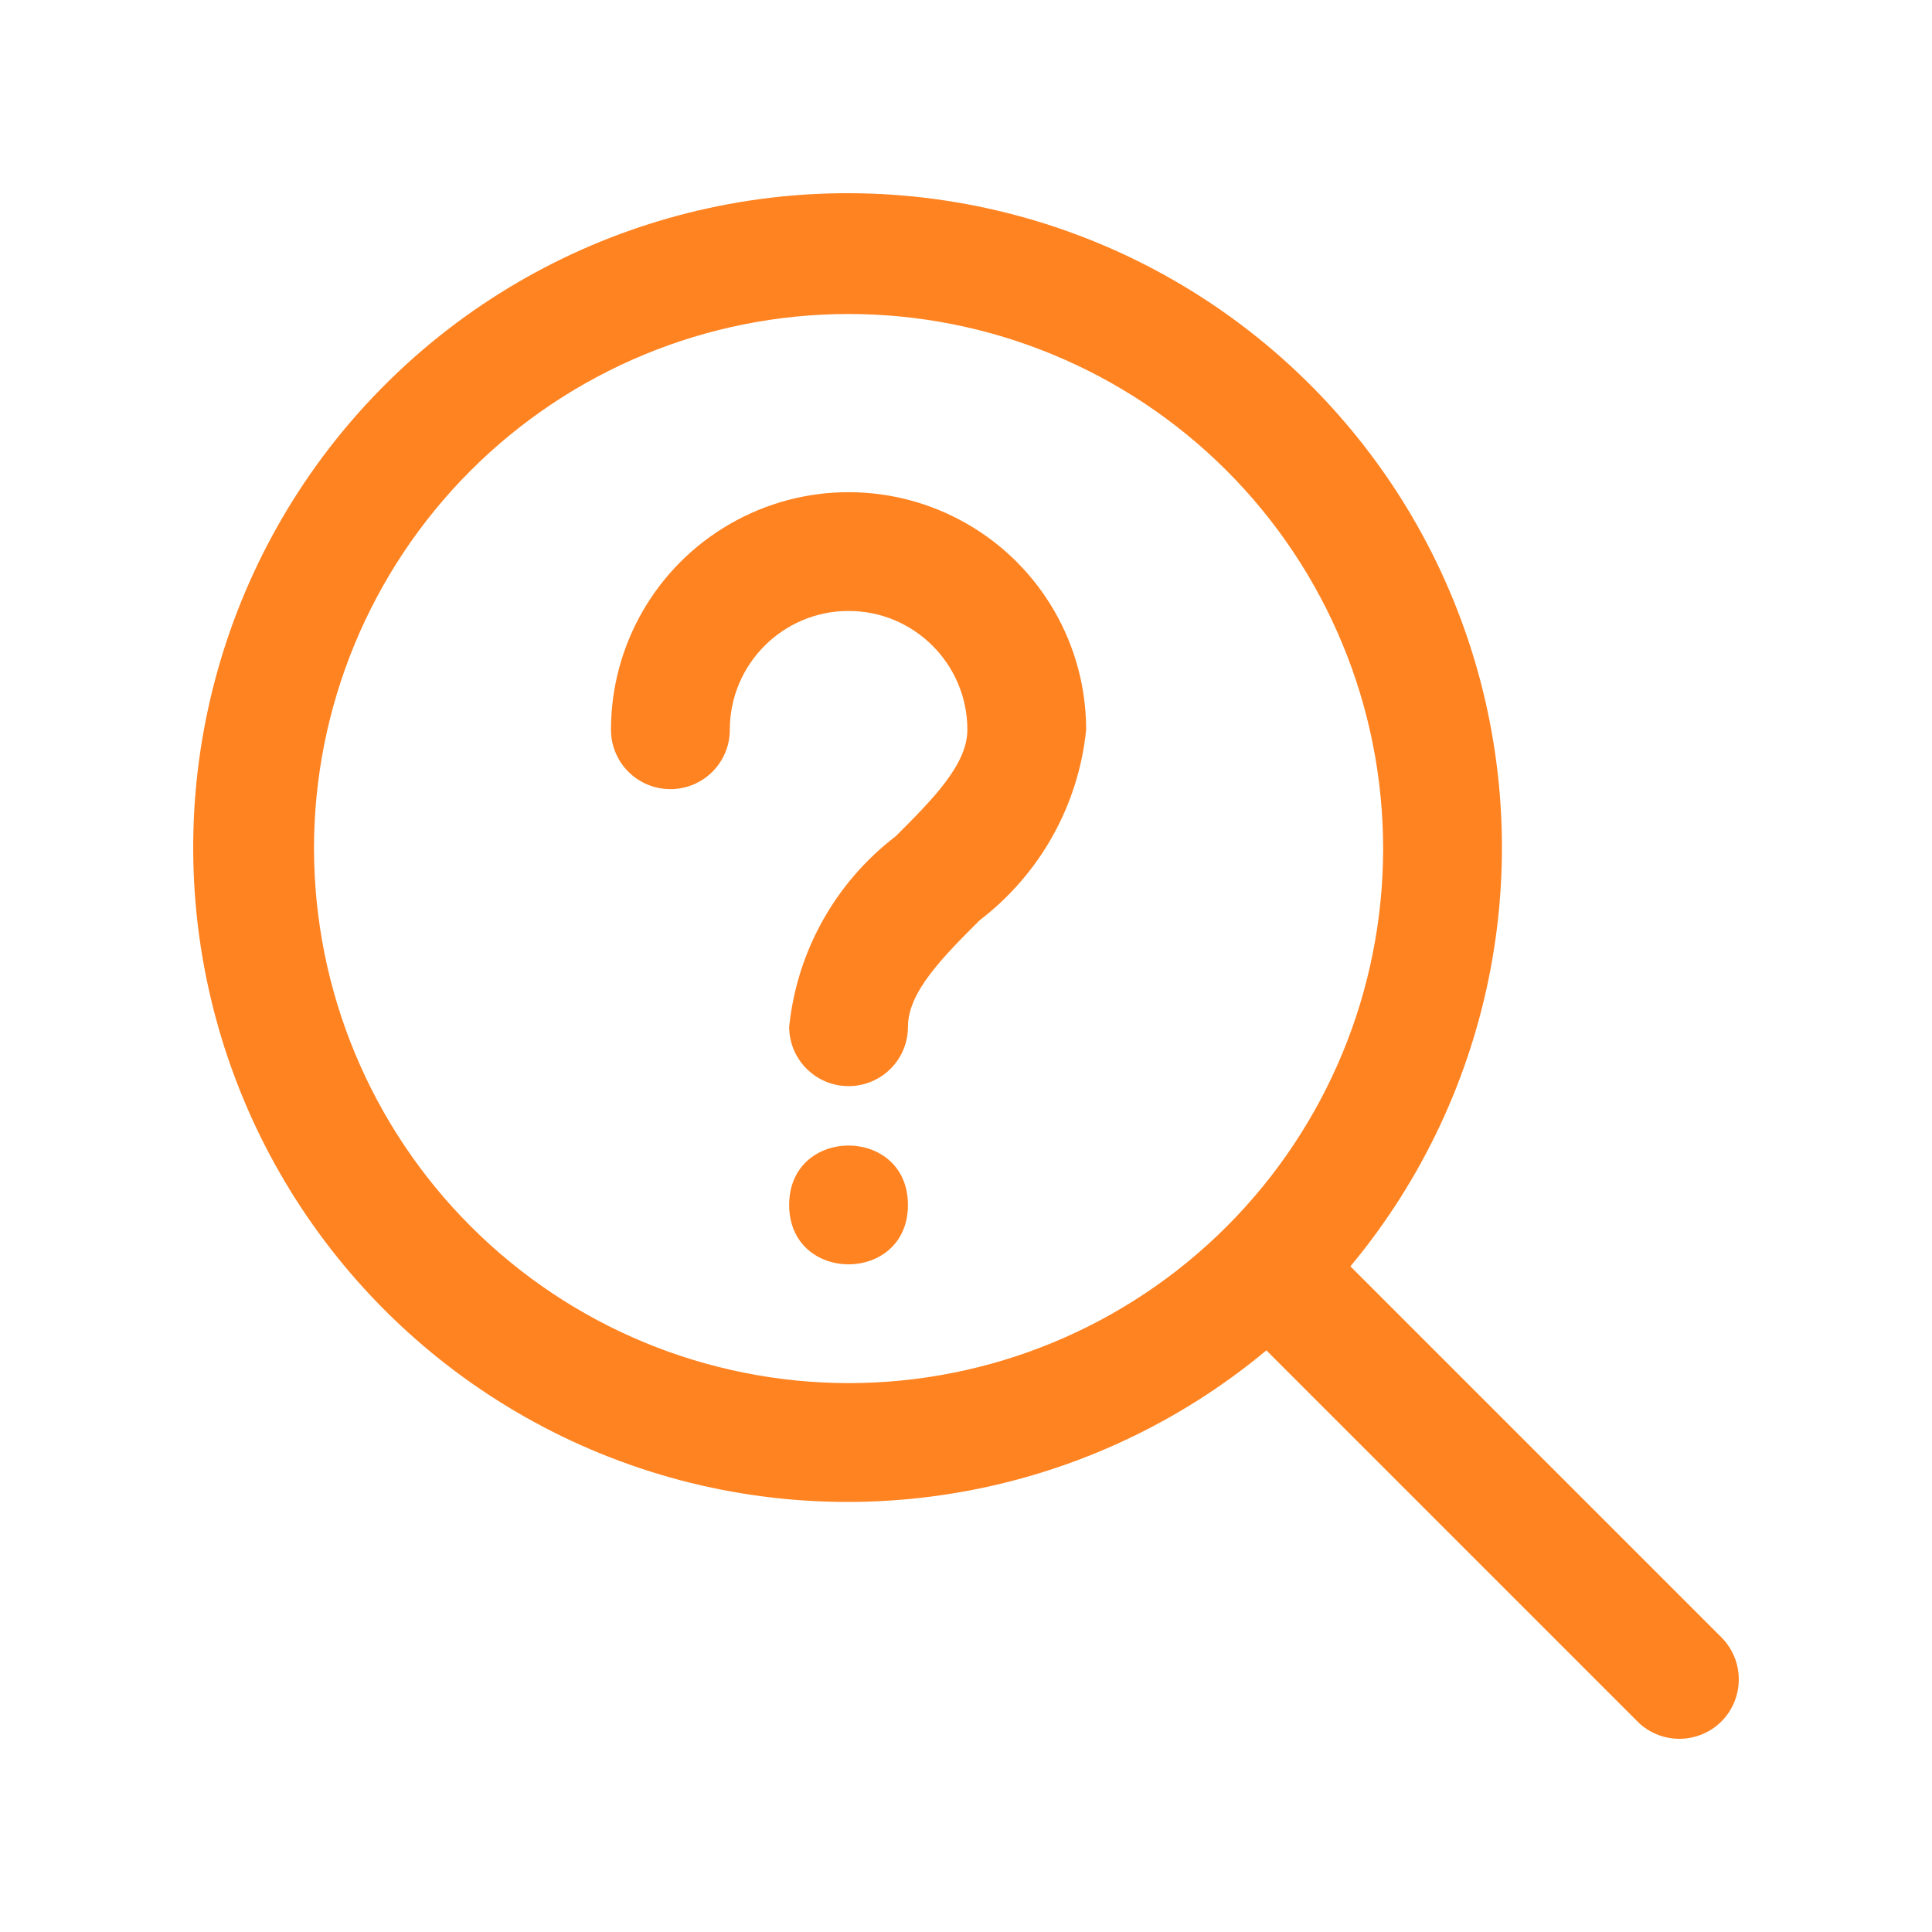
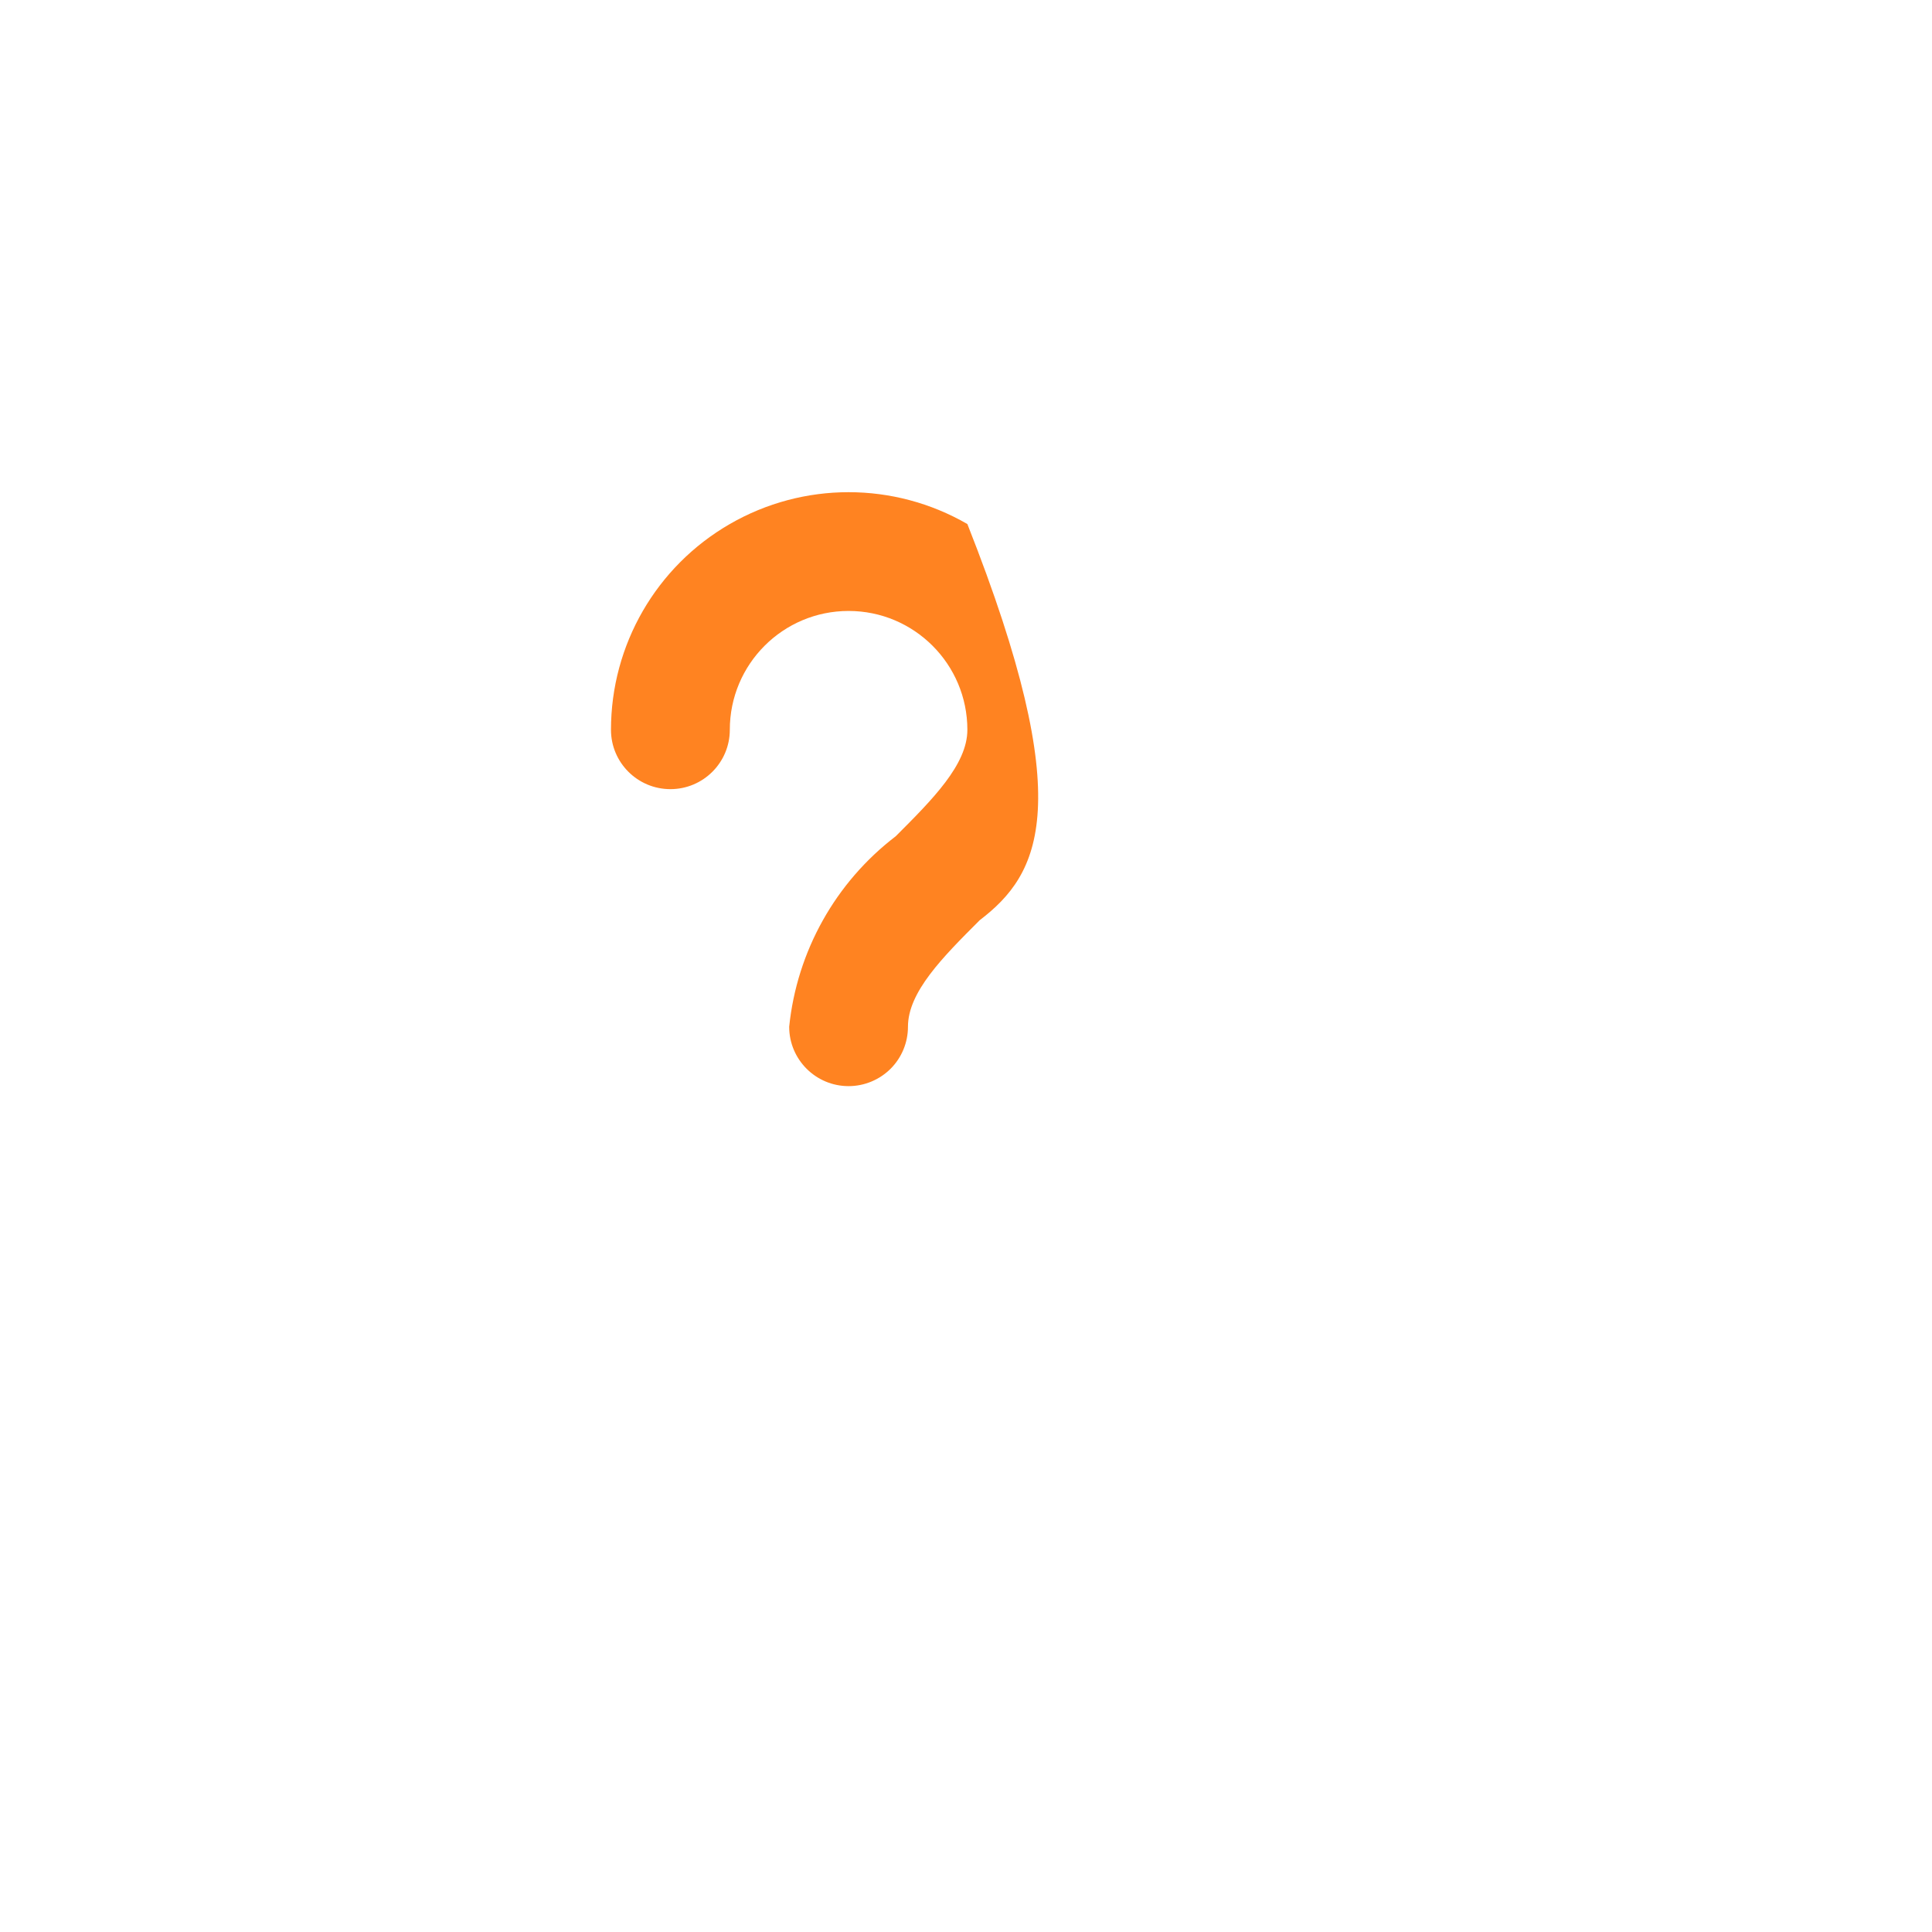
<svg xmlns="http://www.w3.org/2000/svg" width="100" height="100" viewBox="0 0 100 100" fill="none">
-   <path d="M43.923 56.218C42.225 56.218 40.848 54.841 40.848 53.145C41.248 49.239 43.243 45.67 46.362 43.285C48.27 41.377 50.071 39.575 50.071 37.774C50.071 34.377 47.317 31.623 43.923 31.623C40.526 31.623 37.775 34.377 37.775 37.774C37.775 39.469 36.398 40.846 34.7 40.846C33.001 40.846 31.624 39.469 31.624 37.774C31.624 33.378 33.969 29.319 37.775 27.124C41.578 24.926 46.265 24.926 50.071 27.124C53.877 29.319 56.219 33.378 56.219 37.774C55.823 41.68 53.828 45.246 50.708 47.631C48.797 49.542 46.996 51.344 46.996 53.145C46.996 53.96 46.674 54.741 46.097 55.319C45.519 55.893 44.738 56.218 43.923 56.218Z" fill="#FF8321" />
-   <path d="M46.995 62.366C46.995 66.466 40.847 66.466 40.847 62.366C40.847 58.27 46.995 58.27 46.995 62.366Z" fill="#FF8321" />
-   <path d="M89.138 84.788L69.895 65.545V65.548C77.404 56.531 79.712 44.269 75.996 33.138C72.278 22.01 63.063 13.595 51.642 10.904C40.22 8.212 28.217 11.622 19.921 19.921C11.622 28.217 8.213 40.22 10.904 51.642C13.595 63.063 22.011 72.277 33.138 75.996C44.269 79.712 56.531 77.404 65.548 69.895L84.791 89.138H84.788C85.996 90.303 87.914 90.284 89.1 89.101C90.283 87.914 90.302 85.997 89.138 84.789L89.138 84.788ZM16.252 43.923C16.252 36.585 19.169 29.547 24.358 24.358C29.548 19.168 36.586 16.252 43.923 16.252C51.261 16.252 58.298 19.168 63.489 24.358C68.678 29.547 71.591 36.585 71.591 43.923C71.591 51.26 68.678 58.298 63.489 63.488C58.299 68.677 51.261 71.59 43.923 71.59C36.586 71.584 29.554 68.665 24.368 63.479C19.179 58.293 16.262 51.258 16.253 43.923L16.252 43.923Z" fill="#FF8321" />
+   <path d="M43.923 56.218C42.225 56.218 40.848 54.841 40.848 53.145C41.248 49.239 43.243 45.67 46.362 43.285C48.27 41.377 50.071 39.575 50.071 37.774C50.071 34.377 47.317 31.623 43.923 31.623C40.526 31.623 37.775 34.377 37.775 37.774C37.775 39.469 36.398 40.846 34.7 40.846C33.001 40.846 31.624 39.469 31.624 37.774C31.624 33.378 33.969 29.319 37.775 27.124C41.578 24.926 46.265 24.926 50.071 27.124C55.823 41.68 53.828 45.246 50.708 47.631C48.797 49.542 46.996 51.344 46.996 53.145C46.996 53.96 46.674 54.741 46.097 55.319C45.519 55.893 44.738 56.218 43.923 56.218Z" fill="#FF8321" />
</svg>